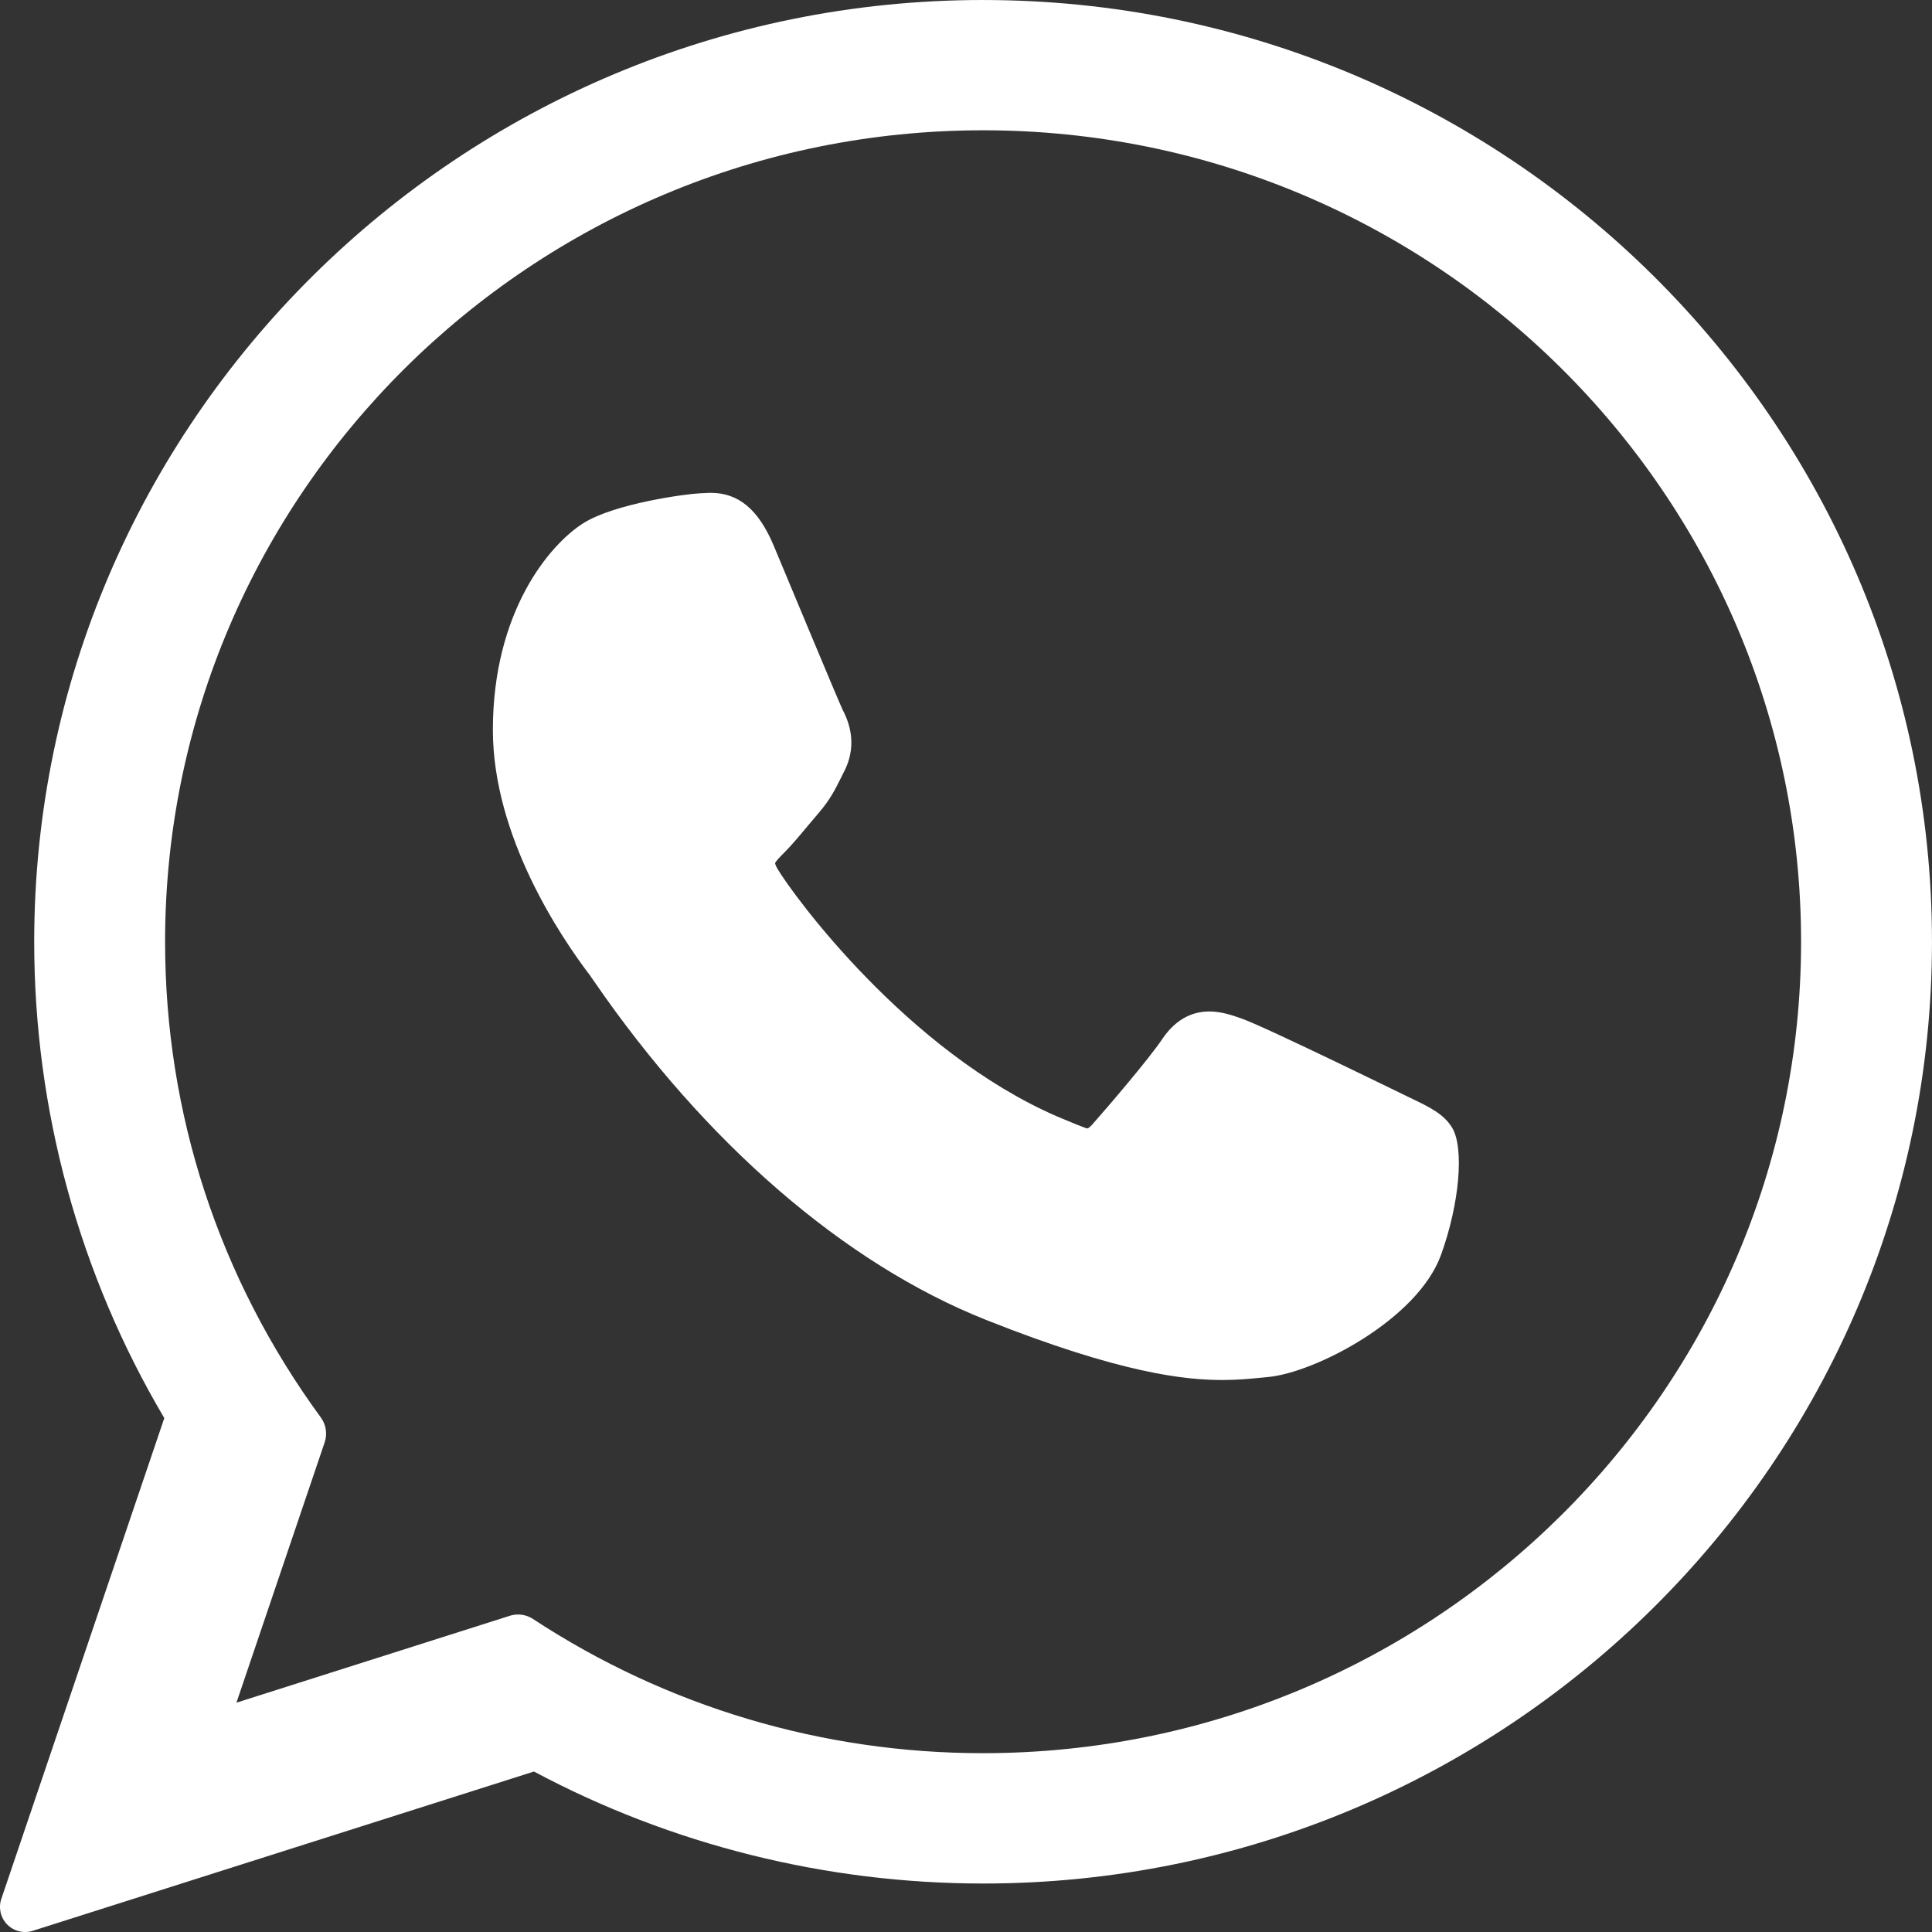
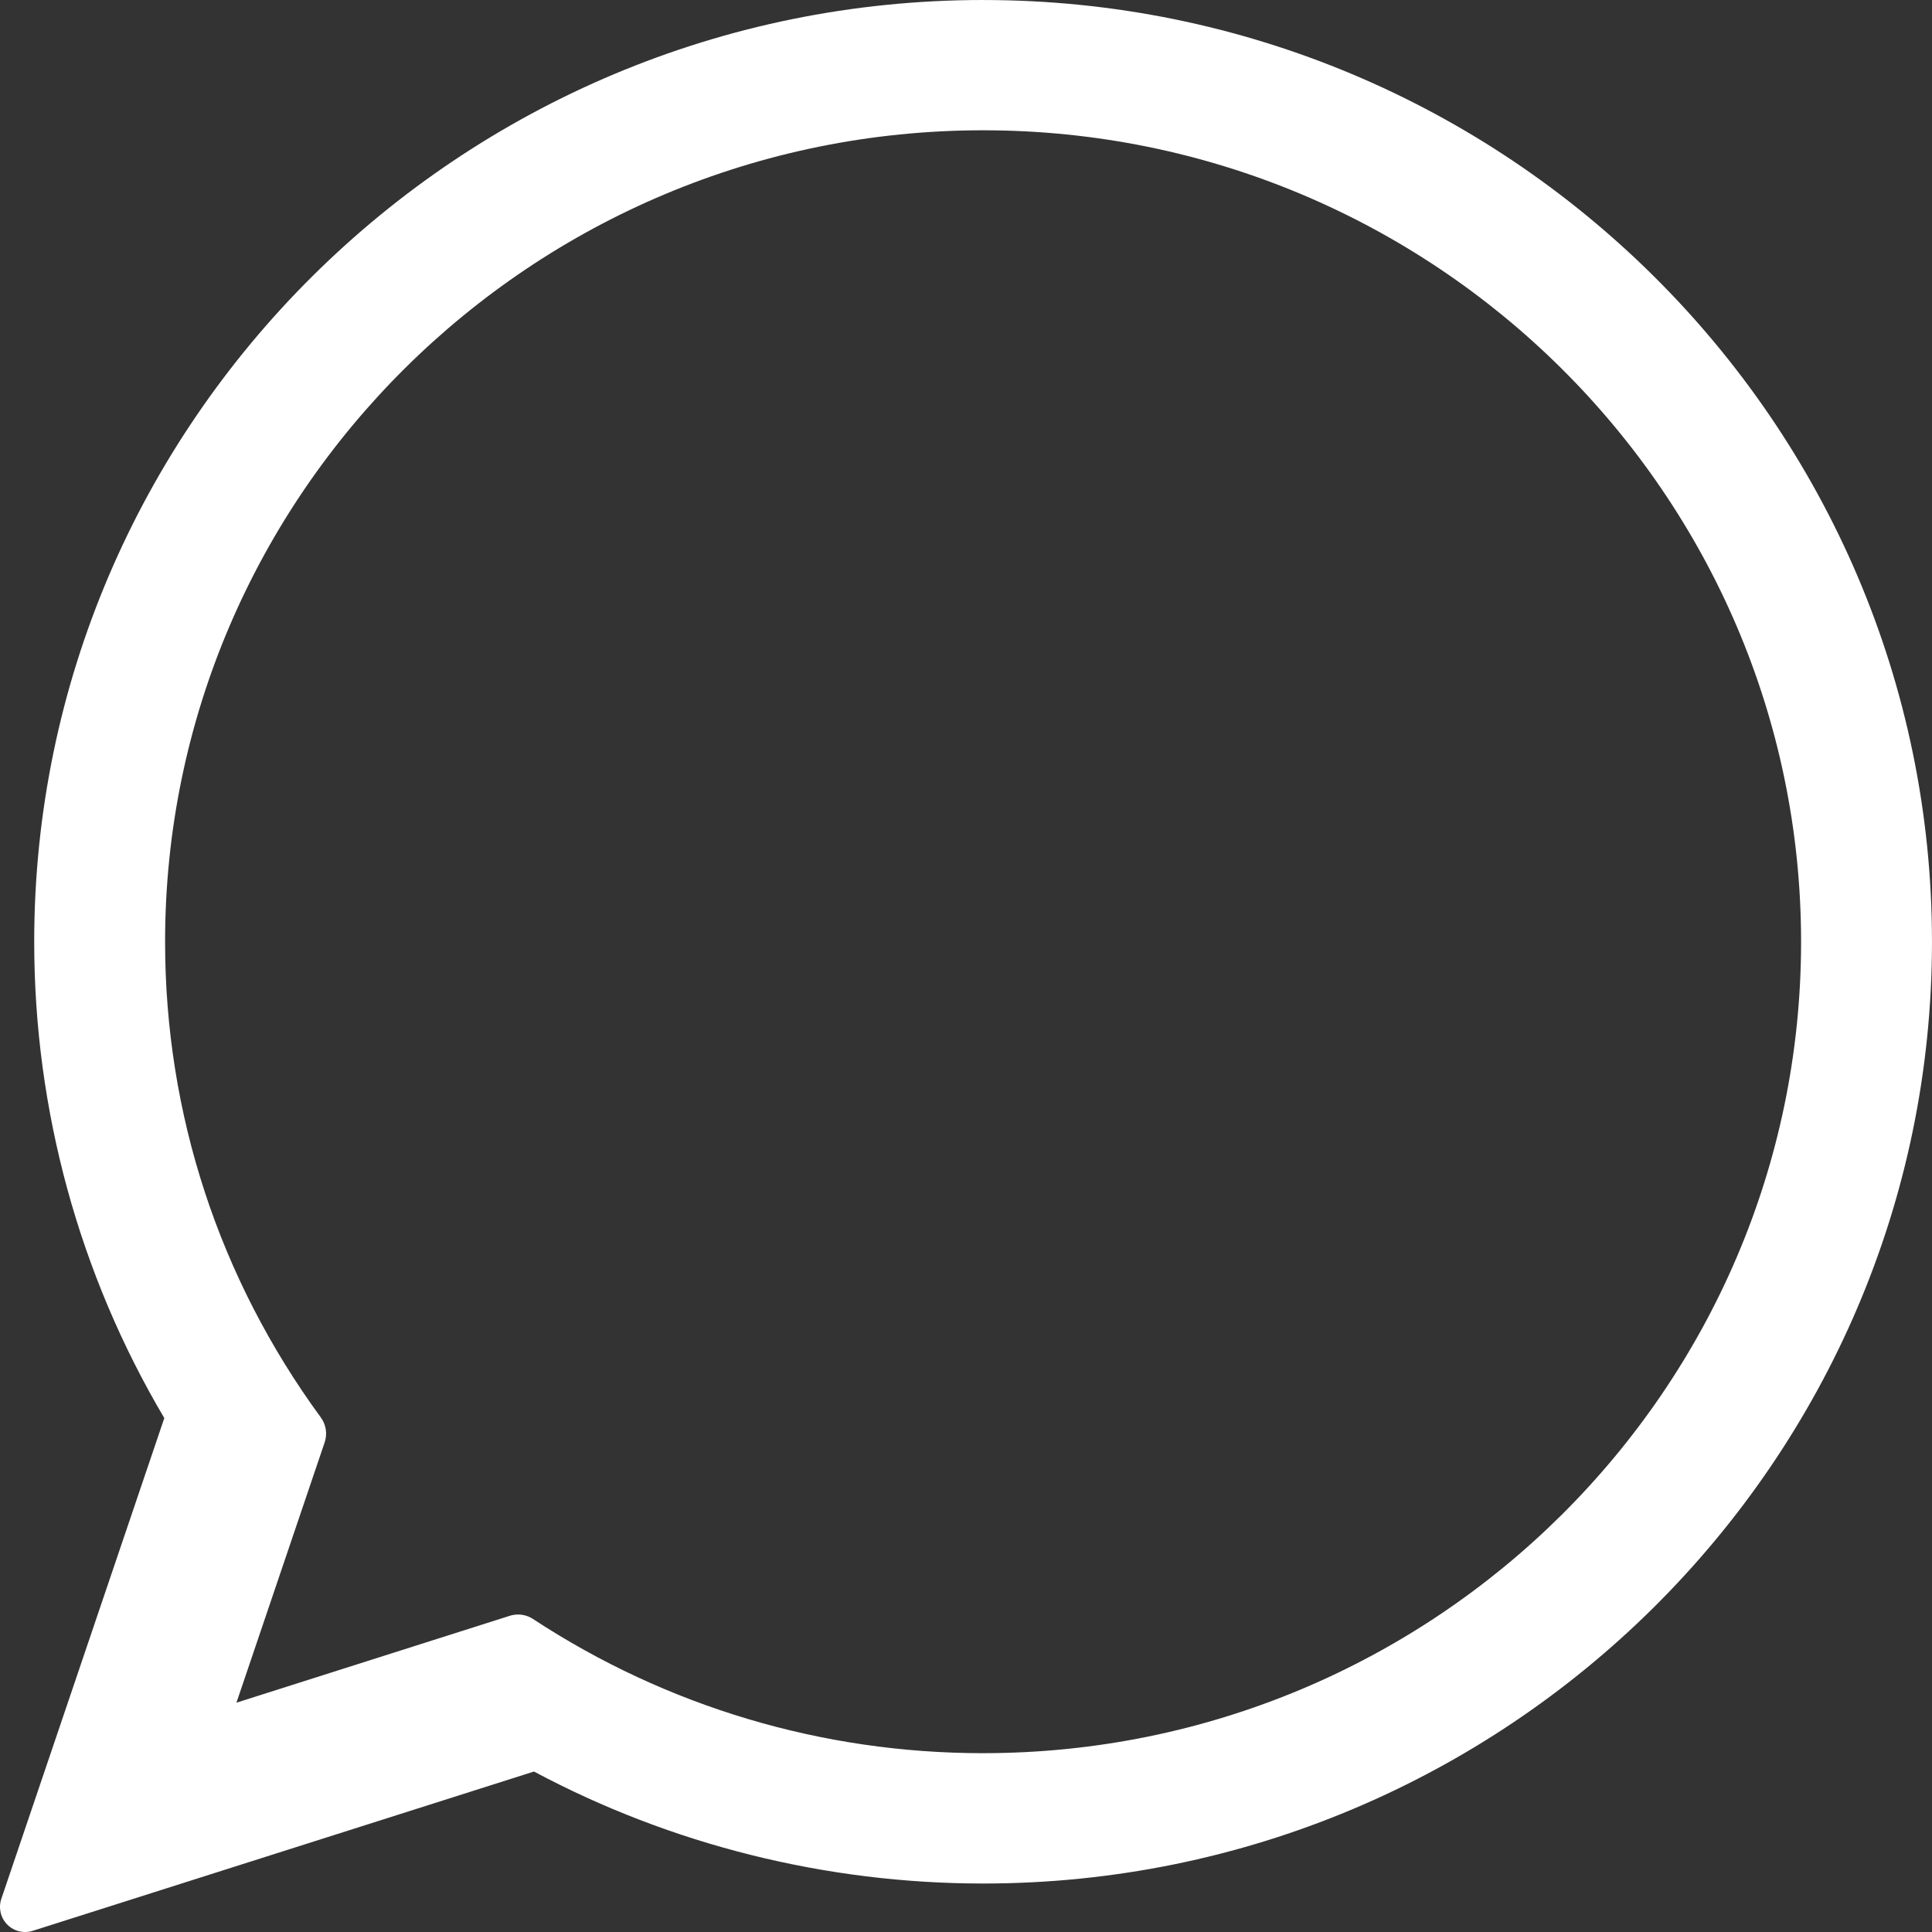
<svg xmlns="http://www.w3.org/2000/svg" height="98" viewBox="0 0 98 98" width="98">
  <rect x="0" y="0" width="98" height="98" fill="#333333" stroke="none" />
  <g fill="#fff">
-     <path d="m71.562 55.703c-.19-.091-7.302-3.579-8.565-4.032-.516-.185-1.069-.365-1.656-.365-.96 0-1.767.477-2.395 1.413-.71 1.052-2.861 3.555-3.525 4.303-.087.099-.205.217-.276.217-.064 0-1.164-.451-1.497-.596-7.629-3.3-13.419-11.237-14.213-12.576-.113-.192-.118-.28-.119-.28.028-.102.284-.358.417-.49.387-.382.807-.885 1.213-1.372.192-.231.385-.461.574-.679.589-.683.851-1.213 1.155-1.826l.159-.319c.742-1.469.108-2.709-.097-3.109-.168-.335-3.171-7.553-3.49-8.311-.768-1.83-1.782-2.682-3.192-2.682-.131 0 0 0-.549.023-.668.028-4.305.505-5.914 1.515-1.706 1.071-4.591 4.485-4.591 10.488 0 5.403 3.443 10.505 4.921 12.445.037.049.104.148.202.291 5.661 8.234 12.718 14.335 19.871 17.182 6.887 2.74 10.148 3.057 12.002 3.057h0c.779 0 1.403-.061 1.953-.115l.349-.033c2.379-.21 7.608-2.908 8.797-6.2.937-2.593 1.184-5.425.561-6.453-.427-.699-1.163-1.051-2.094-1.496z" />
    <path d="m49.87 0c-26.541 0-48.135 21.431-48.135 47.773 0 8.52 2.28 16.86 6.599 24.159l-8.267 24.387c-.154.455-.039.957.297 1.3.243.248.572.382.908.382.129 0 .259-.019.385-.06l25.429-8.081c6.959 3.718 14.823 5.681 22.783 5.681 26.539 0 48.13-21.428 48.13-47.767 0-26.342-21.591-47.773-48.13-47.773zm0 88.93c-8.151 0-16.047-2.354-22.833-6.807-.228-.15-.493-.227-.76-.227-.141 0-.282.021-.42.065l-13.864 4.407 4.475-13.204c.145-.427.072-.899-.194-1.263-5.168-7.062-7.9-15.405-7.9-24.129 0-22.697 18.615-41.163 41.495-41.163 22.877 0 41.49 18.466 41.49 41.163 0 22.694-18.612 41.157-41.49 41.157z" />
  </g>
</svg>